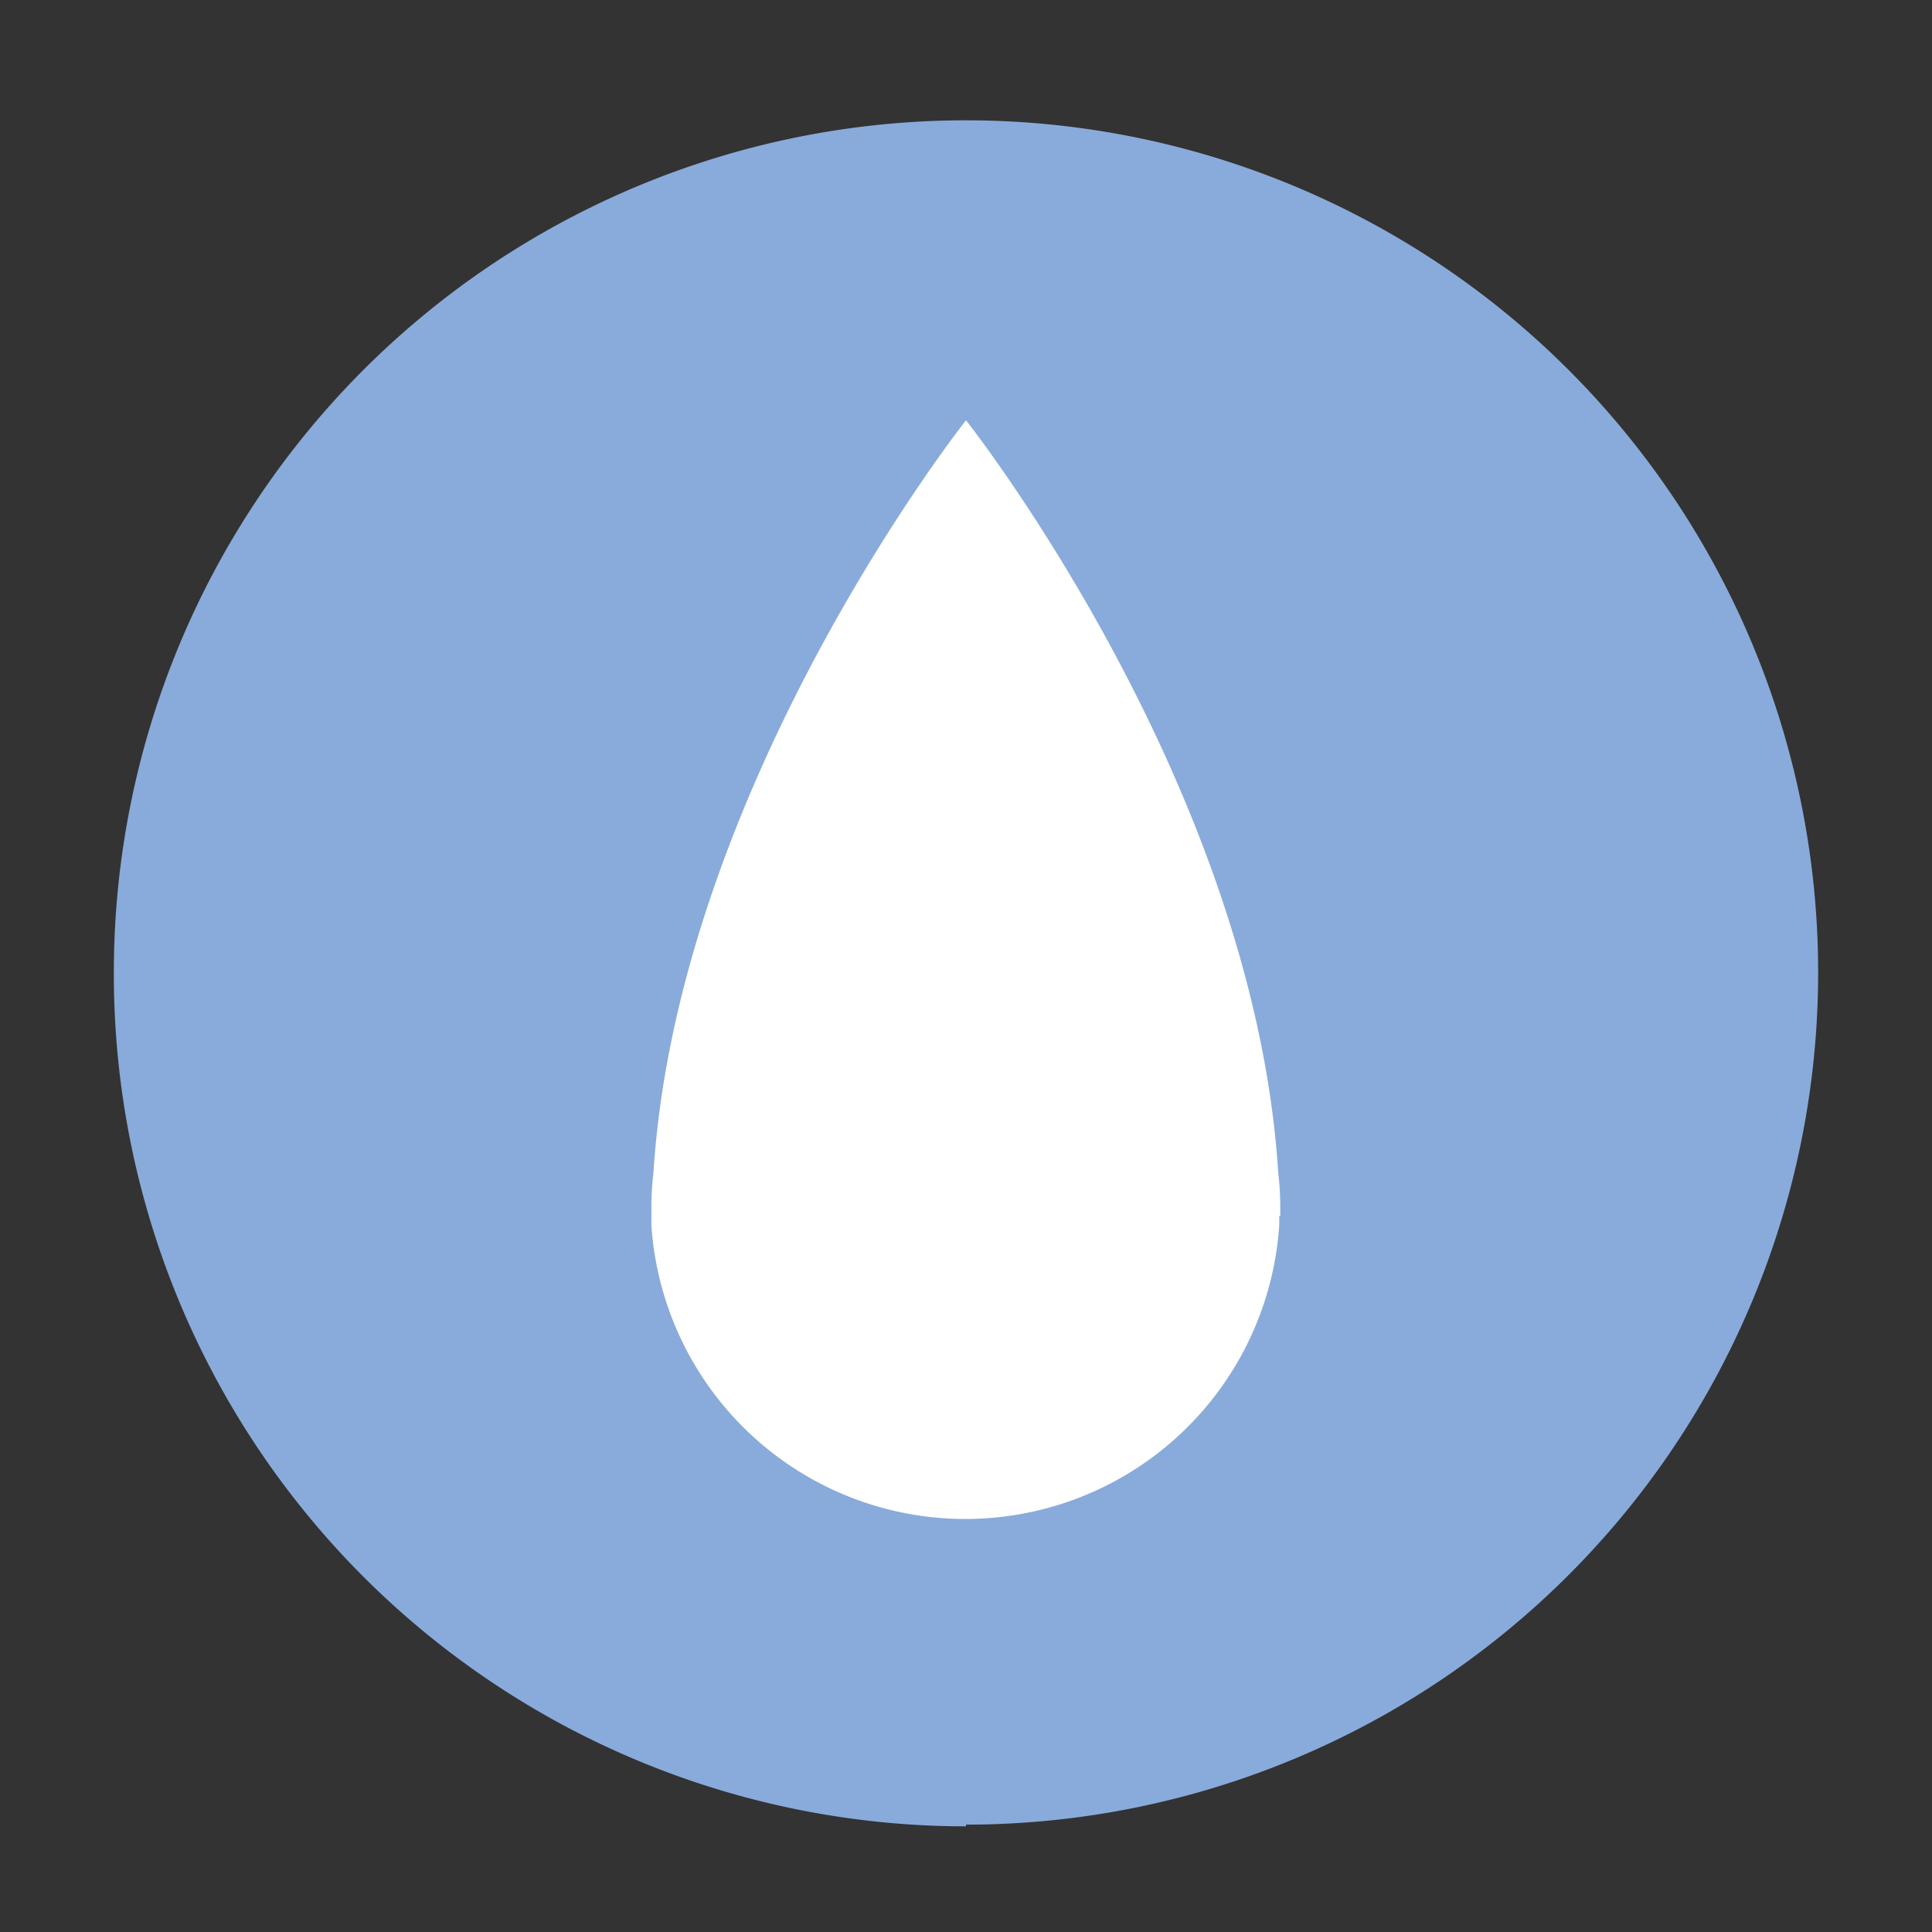
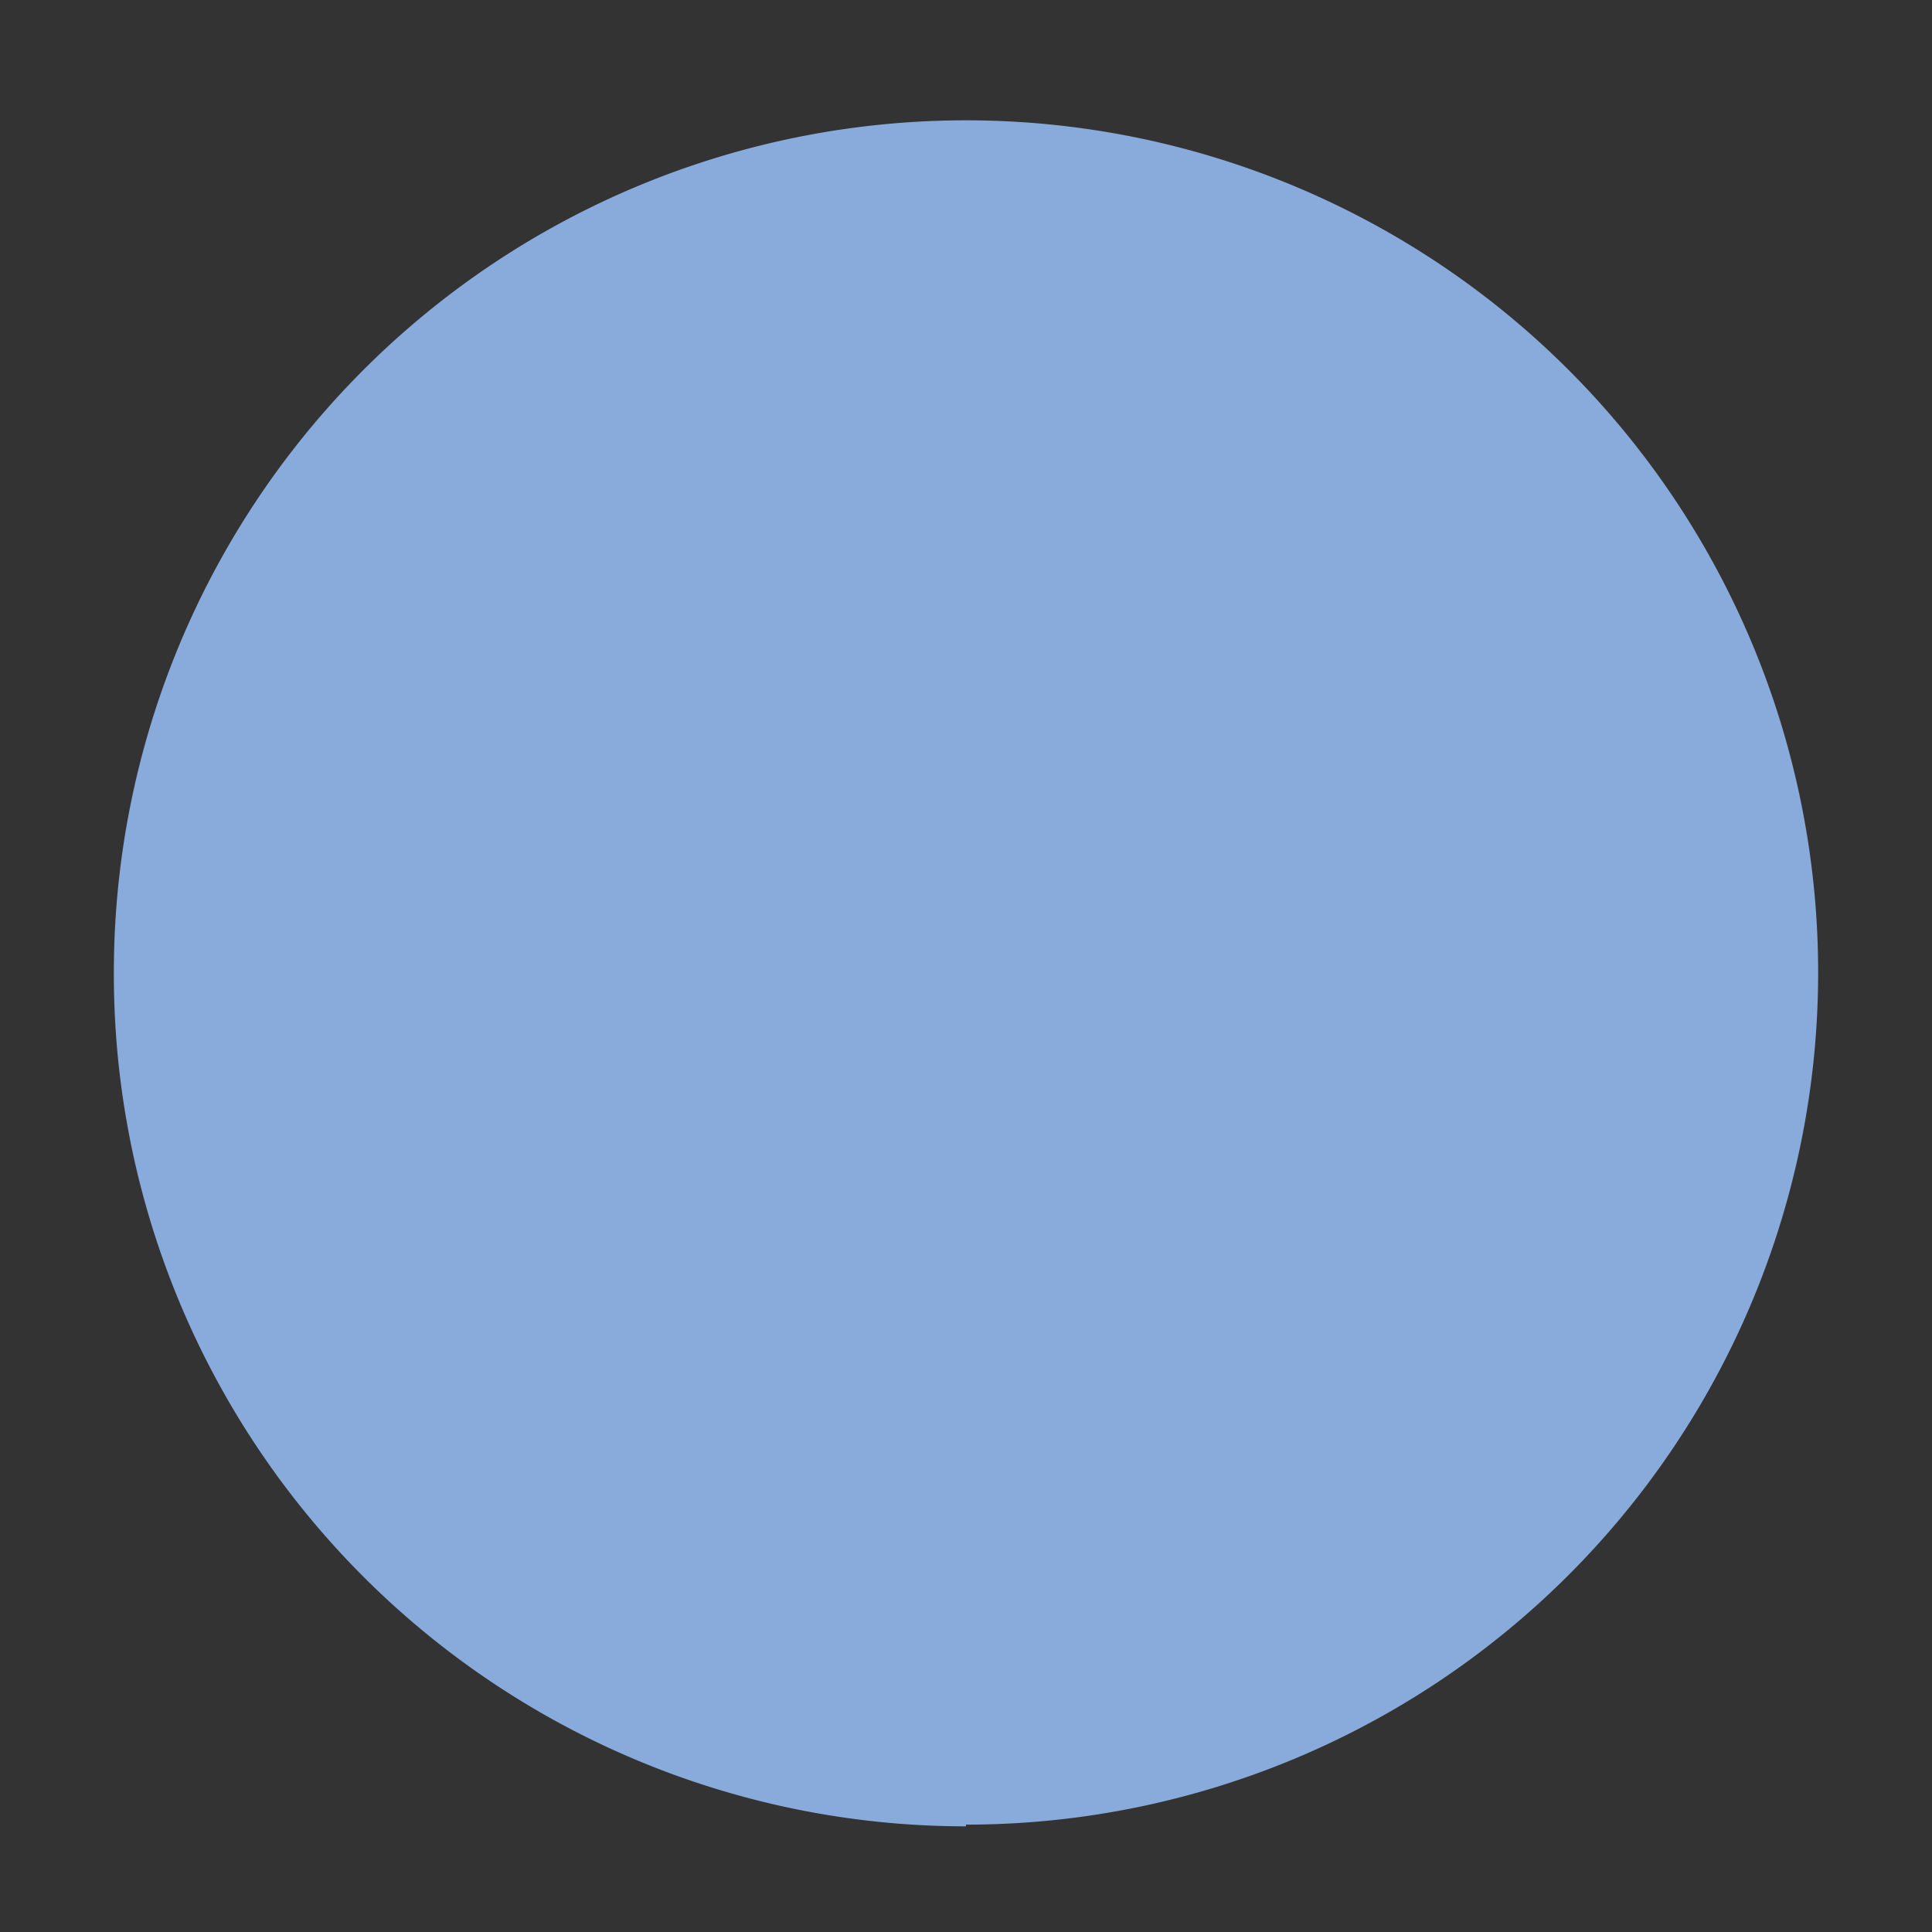
<svg xmlns="http://www.w3.org/2000/svg" id="Layer_1" data-name="Layer 1" viewBox="0 0 56.68 56.68">
  <rect x="0" y="0" width="56.68" height="56.68" fill="#333333" stroke="none" />
  <defs>
    <style>.cls-1{fill:#89abdb;}.cls-2{fill:#fff;}</style>
  </defs>
  <title>Icons</title>
  <path class="cls-1" d="M28.34,53.53a25,25,0,1,0-25-25,25,25,0,0,0,25,25.05" />
-   <path class="cls-2" d="M37.56,35.67c0-.09,0-.17,0-.26a8.39,8.39,0,0,0-.06-1C36.79,23,28.34,12.33,28.34,12.33S19.89,23,19.17,34.41a8.39,8.39,0,0,0-.06,1c0,.09,0,.17,0,.26s0,.18,0,.27h0a9.23,9.23,0,0,0,18.42,0h0c0-.09,0-.18,0-.27" />
</svg>